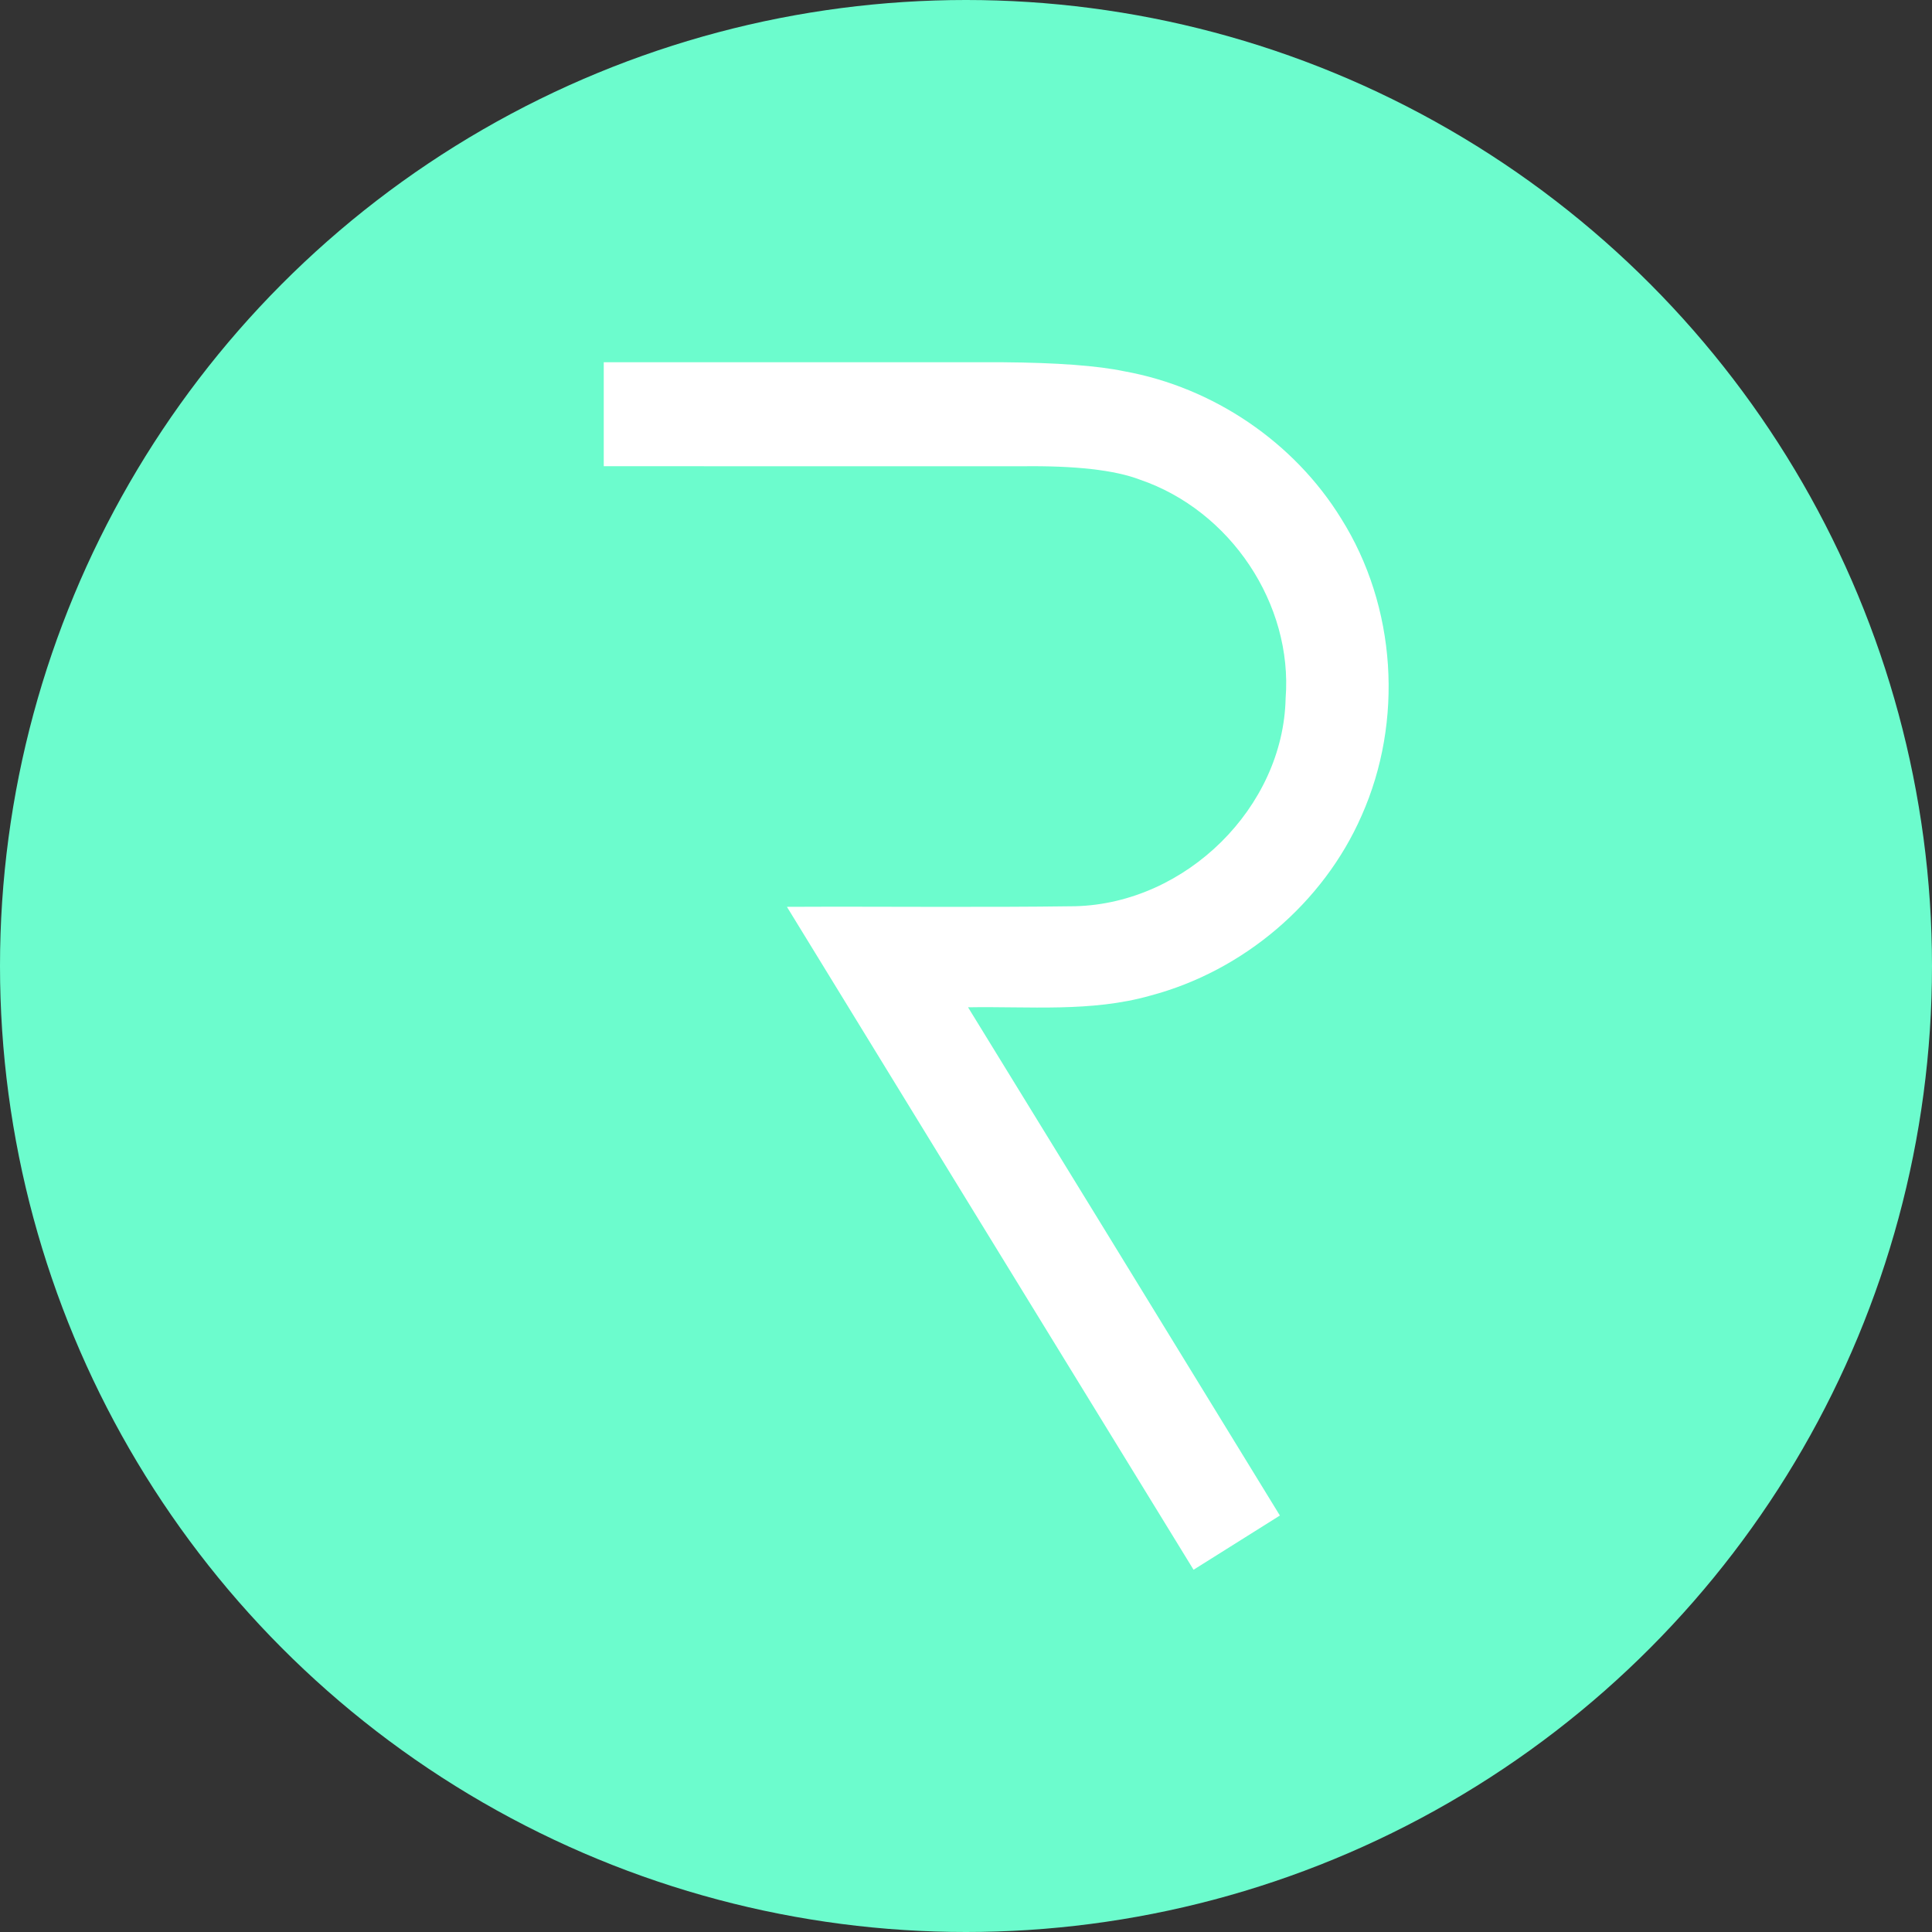
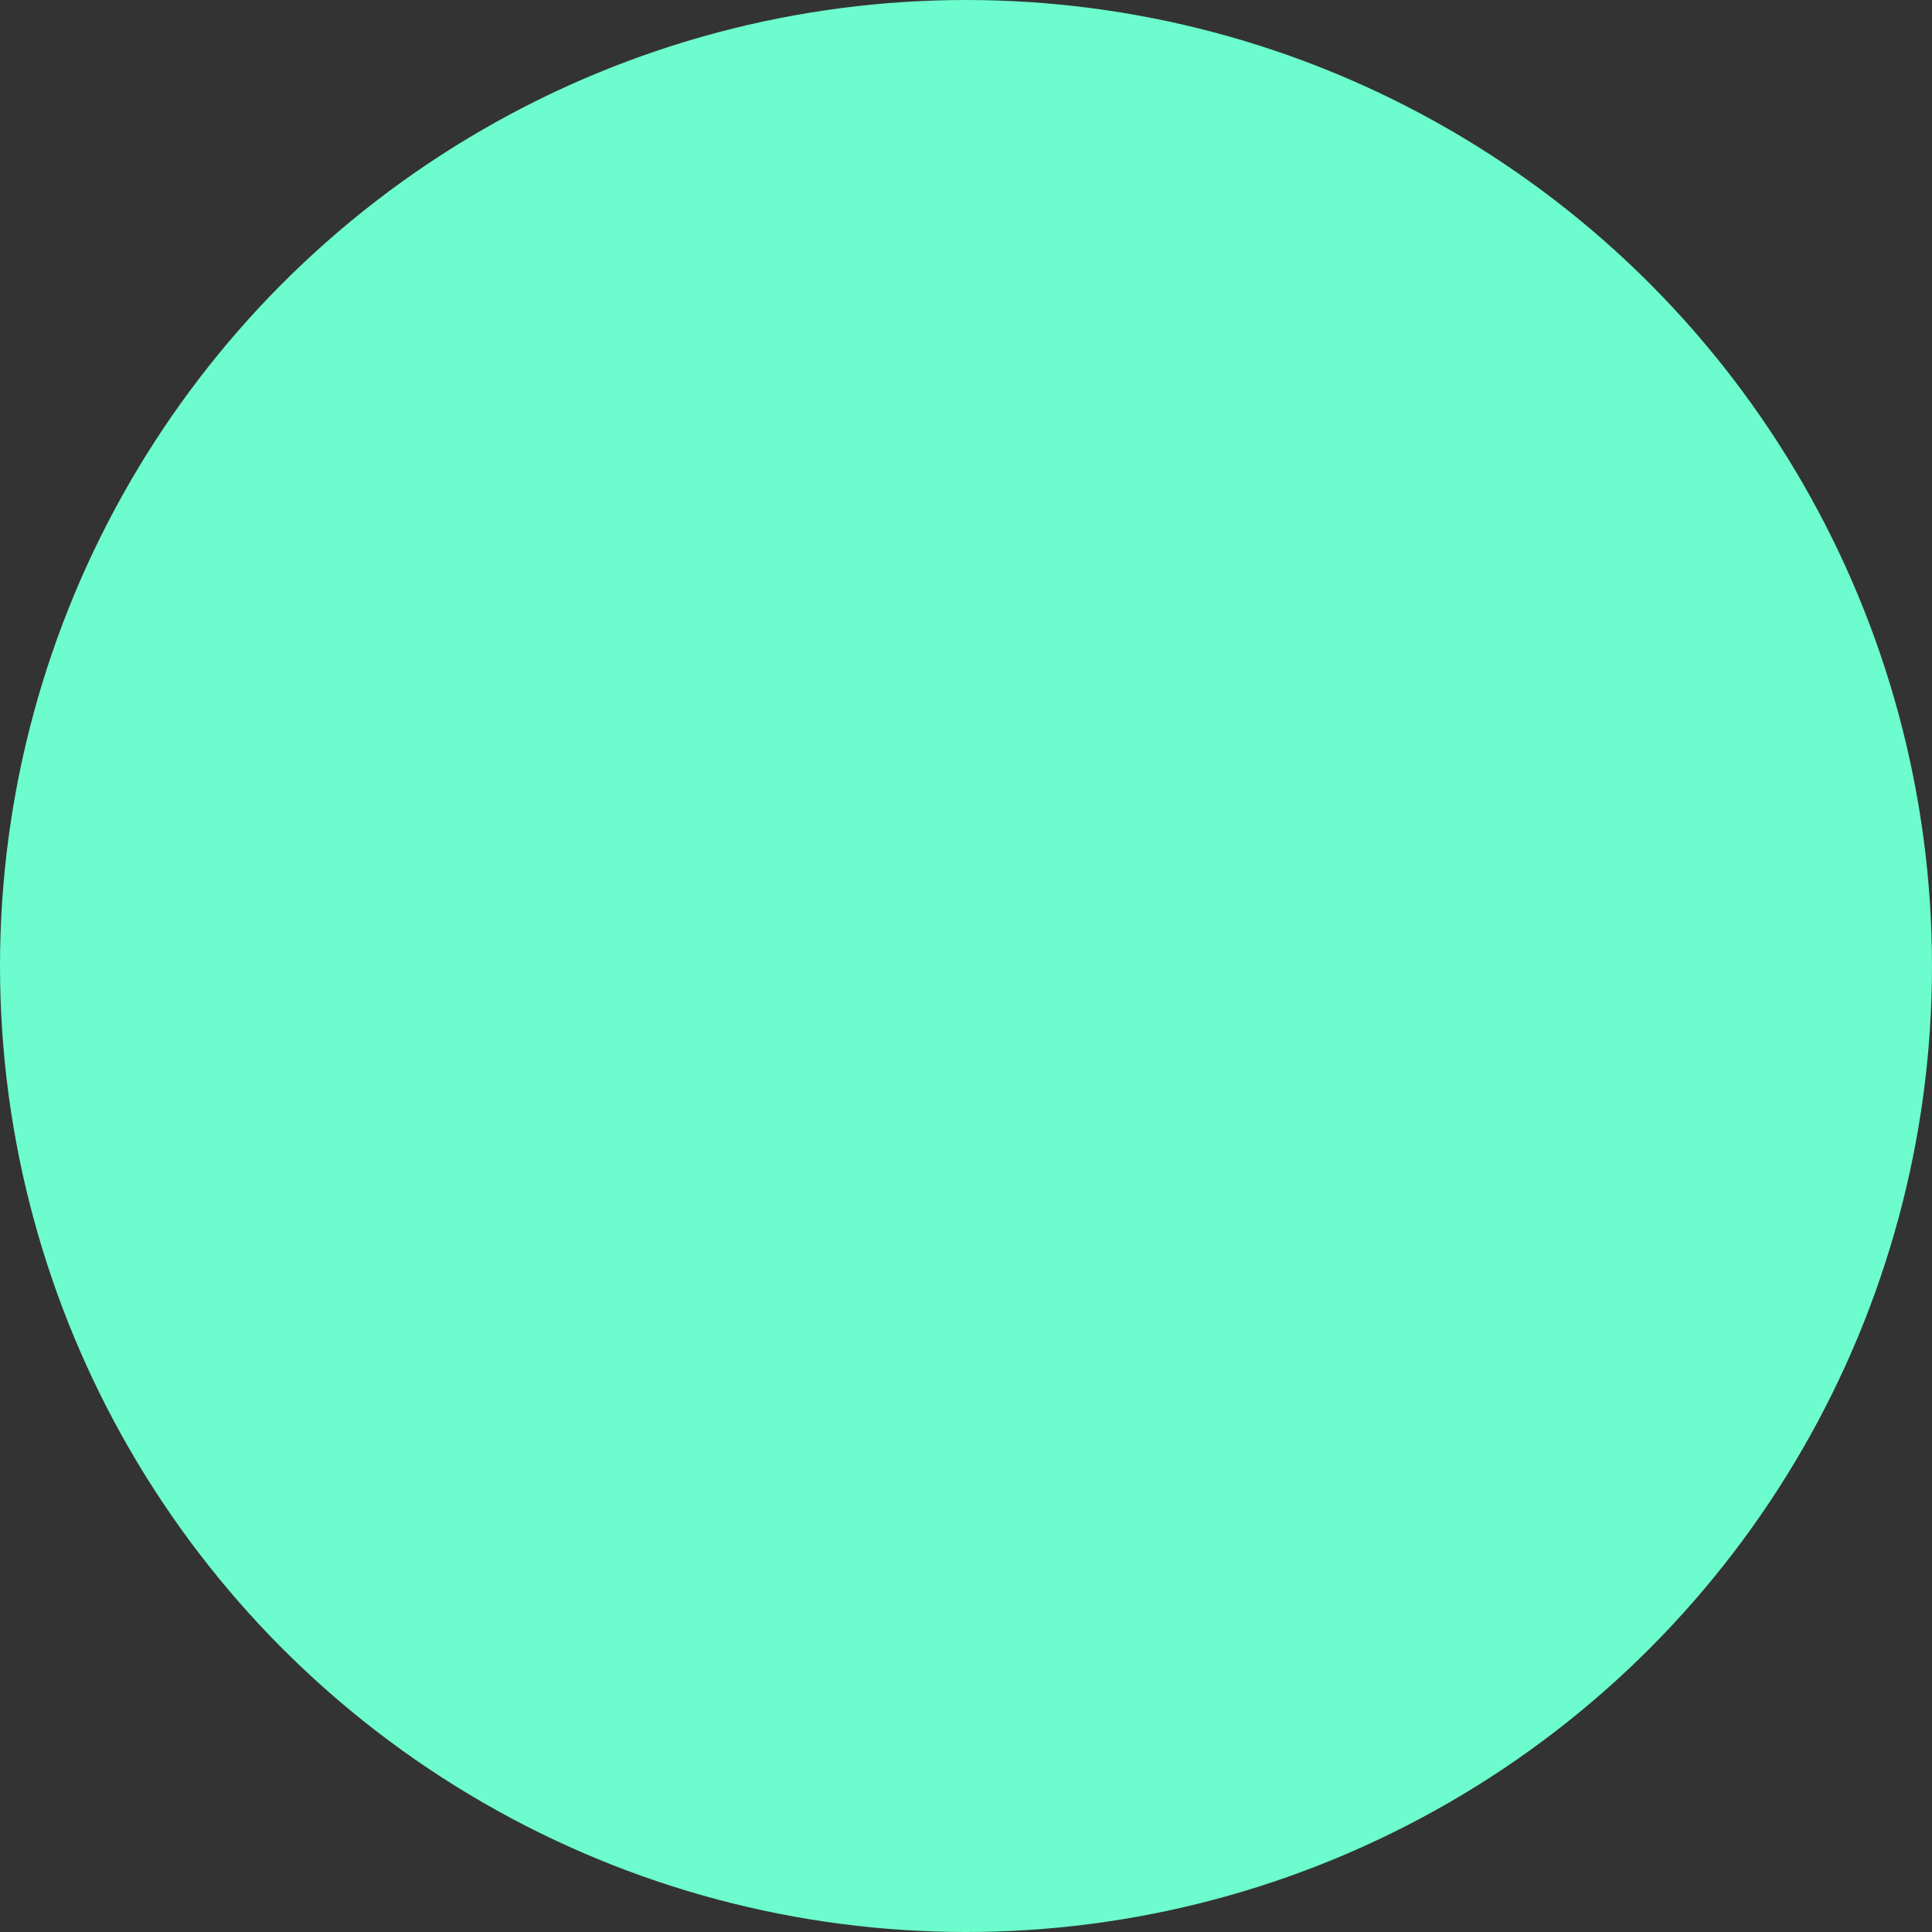
<svg xmlns="http://www.w3.org/2000/svg" width="32" height="32" viewBox="0 0 32 32">
  <rect x="0" y="0" width="32" height="32" fill="#333333" stroke="none" />
  <g fill="none">
    <circle cx="16" cy="16" r="16" fill="#6CFCCD" />
-     <path fill="#FFF" d="M10,6 L16.607,6 C17.509,6.007 18.181,6.057 18.623,6.15 C20.099,6.416 21.436,7.327 22.212,8.586 C23.13,10.043 23.25,11.944 22.552,13.511 C21.92,14.953 20.598,16.082 19.052,16.491 C18.071,16.769 17.041,16.666 16.034,16.684 C17.184,18.553 18.906,21.359 21.199,25.102 L19.769,26 C16.774,21.121 14.529,17.461 13.034,15.02 C14.627,15.012 16.22,15.032 17.812,15.01 C19.649,14.961 21.256,13.368 21.294,11.566 C21.415,10.009 20.385,8.457 18.879,7.944 C18.463,7.785 17.808,7.711 16.916,7.723 L10,7.722 L10,6 Z" />
  </g>
</svg>